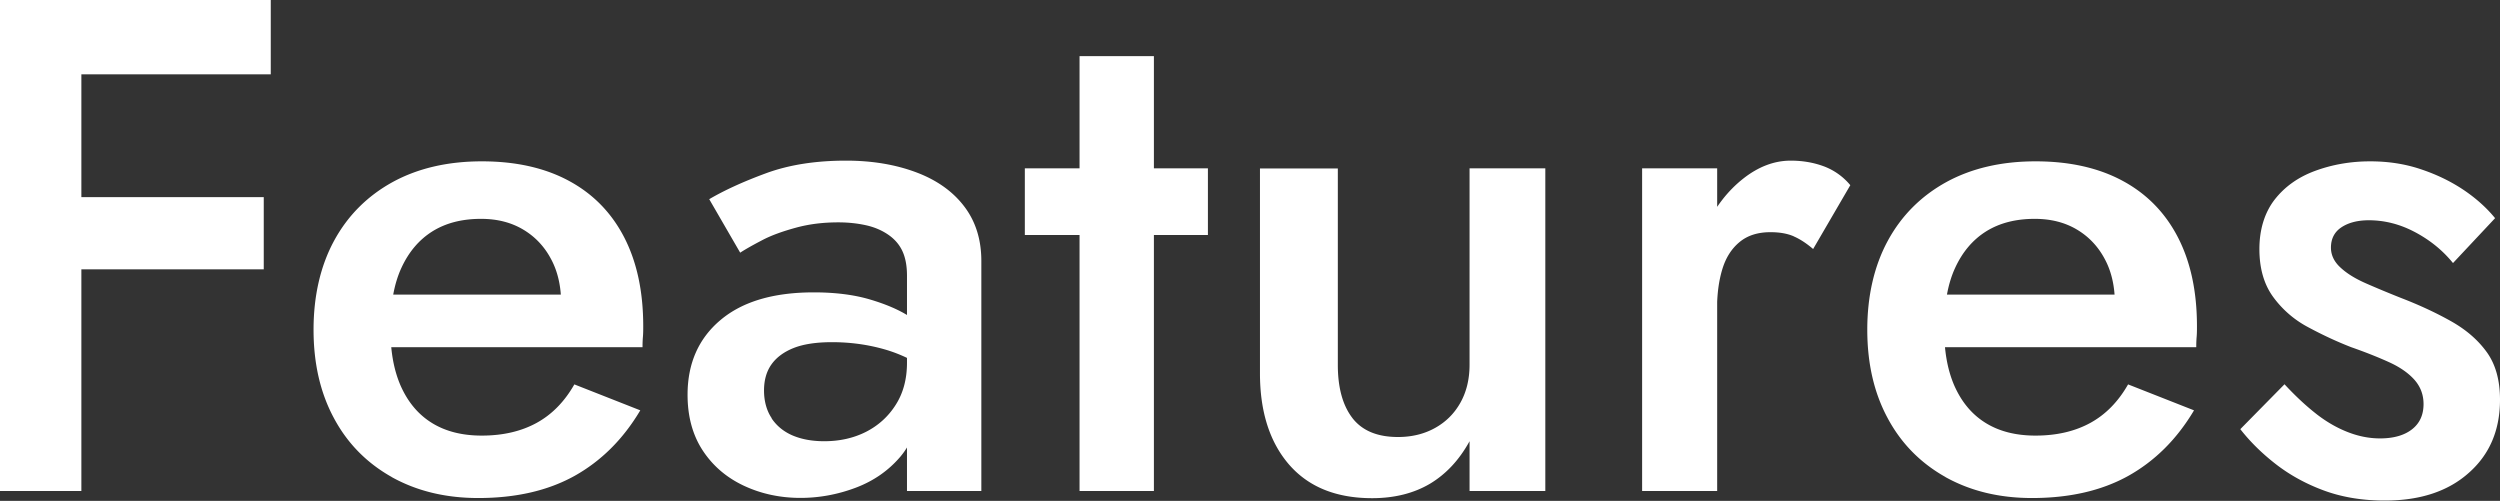
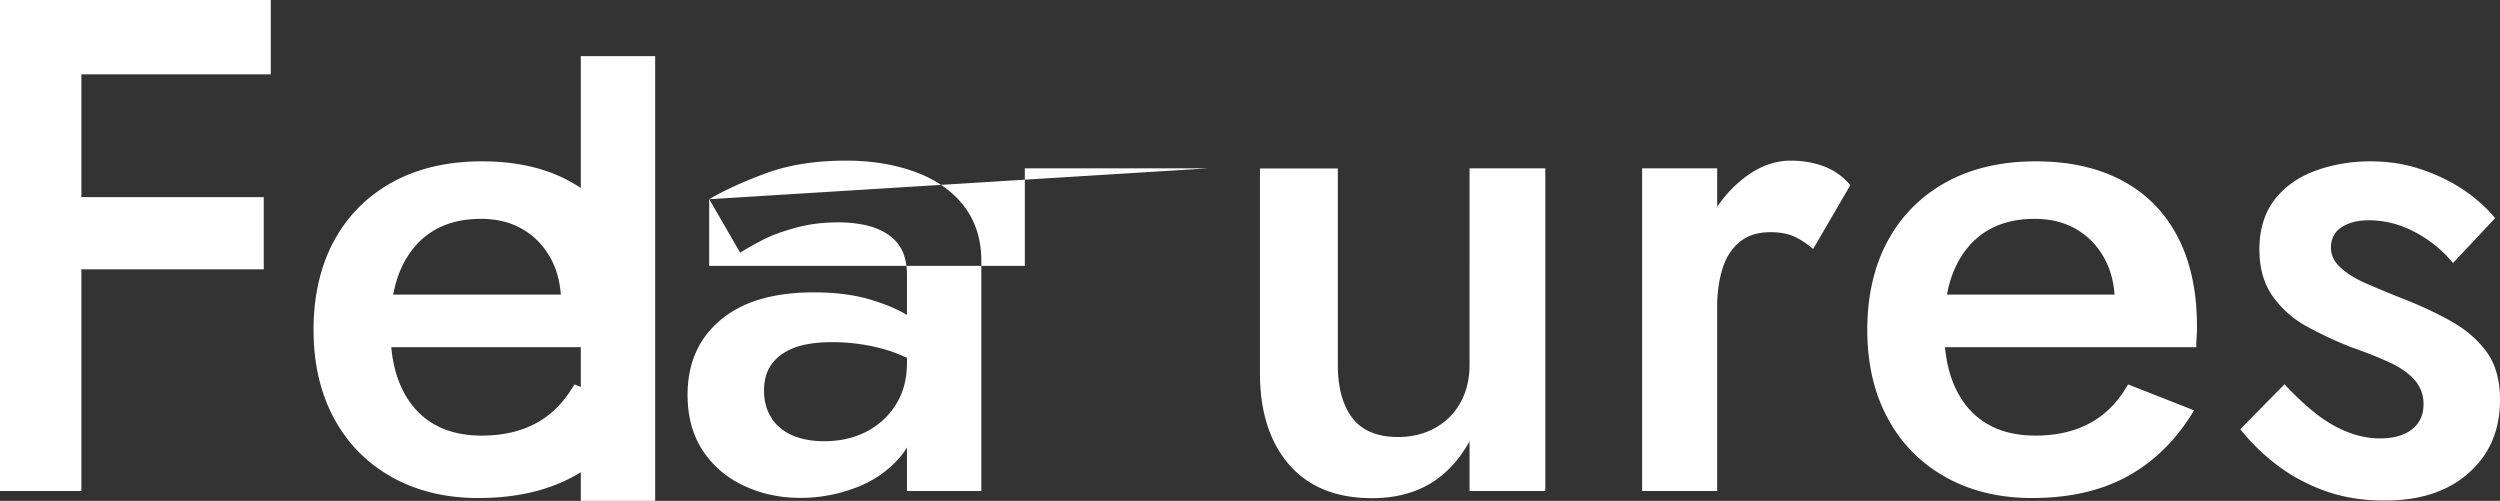
<svg xmlns="http://www.w3.org/2000/svg" viewBox="0 0 178.2 35.7">
  <rect x="0" y="0" width="178.2" height="35.7" fill="#333333" stroke="none" />
-   <path d="M5.8 0v35H0V0h5.8zM3.65 0H19.3v5.3H3.65V0zm0 14.05H18.8v5.15H3.65v-5.15zM27.92 34c-1.78-1-3.16-2.4-4.12-4.2-.97-1.8-1.45-3.9-1.45-6.3s.49-4.55 1.47-6.35c.98-1.8 2.38-3.19 4.18-4.18 1.8-.98 3.92-1.47 6.35-1.47s4.51.47 6.22 1.4c1.72.93 3.03 2.28 3.93 4.03s1.35 3.86 1.35 6.32c0 .27 0 .55-.03.85-.02.3-.02.52-.02.65H25.6V21h15.55l-1.65 2.3c.1-.2.21-.47.32-.8.12-.33.18-.62.18-.85 0-1.23-.24-2.3-.73-3.2-.48-.9-1.15-1.6-2-2.1s-1.84-.75-2.98-.75c-1.37 0-2.52.3-3.48.9-.95.6-1.68 1.47-2.2 2.6-.52 1.13-.77 2.53-.77 4.2-.03 1.63.21 3.03.72 4.2.52 1.17 1.26 2.05 2.23 2.65.97.6 2.15.9 3.55.9 1.5 0 2.8-.3 3.9-.9 1.1-.6 2-1.52 2.7-2.75l4.7 1.85c-1.23 2.07-2.8 3.62-4.7 4.68-1.9 1.05-4.18 1.57-6.85 1.57-2.33 0-4.39-.5-6.18-1.5zM55 29.82c.37.55.88.96 1.52 1.23.65.27 1.39.4 2.23.4 1.1 0 2.09-.22 2.98-.67.88-.45 1.59-1.09 2.12-1.93.53-.83.8-1.83.8-3l.8 3c0 1.47-.43 2.7-1.27 3.7-.85 1-1.92 1.74-3.2 2.22-1.28.48-2.59.72-3.92.72-1.43 0-2.77-.28-4-.85s-2.22-1.4-2.95-2.5-1.1-2.43-1.1-4c0-2.23.78-4.01 2.35-5.33 1.57-1.32 3.78-1.97 6.65-1.97 1.53 0 2.86.17 3.98.5 1.12.33 2.04.72 2.77 1.18.73.45 1.25.86 1.55 1.22v2.75c-1.03-.73-2.13-1.27-3.3-1.6-1.17-.33-2.4-.5-3.7-.5-1.13 0-2.05.14-2.75.42-.7.28-1.23.68-1.58 1.18s-.52 1.12-.52 1.85.18 1.43.55 1.97zM50.55 14.2c1.07-.63 2.42-1.25 4.05-1.85 1.63-.6 3.53-.9 5.7-.9 1.87 0 3.53.28 5 .83 1.47.55 2.61 1.36 3.42 2.42.82 1.07 1.23 2.37 1.23 3.9V35h-5.3V19.65c0-.73-.12-1.33-.35-1.8-.23-.47-.58-.85-1.03-1.15-.45-.3-.97-.52-1.57-.65-.6-.13-1.25-.2-1.95-.2-1.07 0-2.07.12-3.02.38s-1.76.55-2.42.9c-.67.35-1.18.64-1.55.88l-2.2-3.8zM86.1 12v4.75H73.05V12H86.1zm-3.85-8v31h-5.3V4h5.3zM96.4 29.8c.7.9 1.78 1.35 3.25 1.35 1 0 1.88-.22 2.65-.65.77-.43 1.37-1.03 1.8-1.8.43-.77.65-1.67.65-2.7V12h5.4v23h-5.4v-3.55c-.73 1.33-1.67 2.34-2.82 3.03-1.15.68-2.53 1.03-4.12 1.03-2.57 0-4.54-.8-5.93-2.4-1.38-1.6-2.07-3.77-2.07-6.5v-14.6h5.55v14c0 1.63.35 2.9 1.05 3.8zm26 5.2h-5.35V12h5.35v23zm5.47-18.15c-.45-.2-1.01-.3-1.67-.3-.9 0-1.63.23-2.2.7-.57.47-.98 1.11-1.23 1.93-.25.82-.38 1.77-.38 2.88l-1.8-1.05c0-1.83.34-3.46 1.02-4.88.68-1.42 1.57-2.55 2.65-3.4 1.08-.85 2.21-1.28 3.38-1.28.83 0 1.62.13 2.35.4a4.5 4.5 0 011.9 1.35l-2.65 4.55c-.47-.4-.92-.7-1.38-.9zM138.67 34c-1.78-1-3.16-2.4-4.12-4.2-.97-1.8-1.45-3.9-1.45-6.3s.49-4.55 1.47-6.35c.98-1.8 2.38-3.19 4.18-4.18 1.8-.98 3.92-1.47 6.35-1.47s4.51.47 6.22 1.4c1.72.93 3.03 2.28 3.93 4.03s1.35 3.86 1.35 6.32c0 .27 0 .55-.03.85-.02.3-.02.52-.02.65h-20.2V21h15.55l-1.65 2.3c.1-.2.21-.47.32-.8.12-.33.18-.62.18-.85 0-1.23-.24-2.3-.73-3.2-.48-.9-1.15-1.6-2-2.1s-1.84-.75-2.98-.75c-1.37 0-2.52.3-3.48.9-.95.6-1.68 1.47-2.2 2.6-.52 1.13-.77 2.53-.77 4.2-.03 1.63.21 3.03.72 4.2.52 1.17 1.26 2.05 2.23 2.65.97.6 2.15.9 3.55.9 1.5 0 2.8-.3 3.9-.9 1.1-.6 2-1.52 2.7-2.75l4.7 1.85c-1.23 2.07-2.8 3.62-4.7 4.68-1.9 1.05-4.18 1.57-6.85 1.57-2.33 0-4.39-.5-6.18-1.5zm26.43-4.5c.73.57 1.48 1 2.25 1.3.77.3 1.53.45 2.3.45.97 0 1.73-.22 2.28-.65.55-.43.82-1.03.82-1.8 0-.67-.22-1.24-.65-1.73-.43-.48-1.03-.9-1.8-1.25s-1.67-.71-2.7-1.07c-1.03-.4-2.06-.88-3.08-1.43a7.301 7.301 0 01-2.5-2.17c-.65-.9-.97-2.03-.97-3.4s.36-2.57 1.07-3.5c.72-.93 1.68-1.62 2.9-2.07 1.22-.45 2.53-.68 3.93-.68 1.27 0 2.46.18 3.57.55 1.12.37 2.12.85 3.03 1.45.9.6 1.67 1.28 2.3 2.05l-3 3.2c-.73-.9-1.63-1.63-2.7-2.2-1.07-.57-2.17-.85-3.3-.85-.8 0-1.45.17-1.95.5-.5.33-.75.82-.75 1.45 0 .53.23 1.01.68 1.42.45.42 1.05.79 1.8 1.12.75.33 1.59.68 2.52 1.05 1.3.5 2.48 1.05 3.55 1.65 1.07.6 1.92 1.33 2.55 2.2.63.87.95 2 .95 3.4 0 2.17-.74 3.91-2.23 5.22-1.48 1.32-3.48 1.97-5.98 1.97-1.6 0-3.05-.24-4.35-.72-1.3-.48-2.45-1.12-3.45-1.9-1-.78-1.83-1.61-2.5-2.47l3.15-3.2c.77.83 1.52 1.53 2.25 2.1z" fill="#fff" />
+   <path d="M5.8 0v35H0V0h5.8zM3.65 0H19.3v5.3H3.65V0zm0 14.05H18.8v5.15H3.65v-5.15zM27.92 34c-1.78-1-3.16-2.4-4.12-4.2-.97-1.8-1.45-3.9-1.45-6.3s.49-4.55 1.47-6.35c.98-1.8 2.38-3.19 4.18-4.18 1.8-.98 3.92-1.47 6.35-1.47s4.51.47 6.22 1.4c1.72.93 3.03 2.28 3.93 4.03s1.35 3.86 1.35 6.32c0 .27 0 .55-.03.85-.02.3-.02.52-.02.65H25.6V21h15.55l-1.65 2.3c.1-.2.21-.47.32-.8.12-.33.18-.62.18-.85 0-1.23-.24-2.3-.73-3.2-.48-.9-1.15-1.6-2-2.1s-1.84-.75-2.98-.75c-1.37 0-2.52.3-3.48.9-.95.6-1.68 1.47-2.2 2.6-.52 1.13-.77 2.53-.77 4.2-.03 1.63.21 3.03.72 4.2.52 1.17 1.26 2.05 2.23 2.65.97.6 2.15.9 3.55.9 1.5 0 2.8-.3 3.9-.9 1.1-.6 2-1.52 2.7-2.75l4.7 1.85c-1.23 2.07-2.8 3.62-4.7 4.68-1.9 1.05-4.18 1.57-6.85 1.57-2.33 0-4.39-.5-6.18-1.5zM55 29.82c.37.55.88.96 1.52 1.23.65.27 1.39.4 2.23.4 1.1 0 2.09-.22 2.98-.67.88-.45 1.59-1.09 2.12-1.93.53-.83.8-1.83.8-3l.8 3c0 1.47-.43 2.7-1.27 3.7-.85 1-1.92 1.74-3.2 2.22-1.28.48-2.59.72-3.92.72-1.43 0-2.77-.28-4-.85s-2.22-1.4-2.95-2.5-1.1-2.43-1.1-4c0-2.23.78-4.01 2.35-5.33 1.57-1.32 3.78-1.97 6.65-1.97 1.53 0 2.86.17 3.98.5 1.12.33 2.04.72 2.77 1.18.73.45 1.25.86 1.55 1.22v2.75c-1.03-.73-2.13-1.27-3.3-1.6-1.17-.33-2.4-.5-3.7-.5-1.13 0-2.05.14-2.75.42-.7.28-1.23.68-1.58 1.18s-.52 1.12-.52 1.85.18 1.43.55 1.97zM50.55 14.2c1.07-.63 2.42-1.25 4.05-1.85 1.63-.6 3.53-.9 5.7-.9 1.87 0 3.53.28 5 .83 1.47.55 2.61 1.36 3.42 2.42.82 1.07 1.23 2.37 1.23 3.9V35h-5.3V19.65c0-.73-.12-1.33-.35-1.8-.23-.47-.58-.85-1.03-1.15-.45-.3-.97-.52-1.57-.65-.6-.13-1.25-.2-1.95-.2-1.07 0-2.07.12-3.02.38s-1.76.55-2.42.9c-.67.35-1.18.64-1.55.88l-2.2-3.8zv4.75H73.05V12H86.1zm-3.85-8v31h-5.3V4h5.3zM96.4 29.8c.7.9 1.78 1.35 3.25 1.35 1 0 1.88-.22 2.65-.65.77-.43 1.37-1.03 1.8-1.8.43-.77.65-1.67.65-2.7V12h5.4v23h-5.4v-3.55c-.73 1.33-1.67 2.34-2.82 3.03-1.15.68-2.53 1.03-4.12 1.03-2.57 0-4.54-.8-5.93-2.4-1.38-1.6-2.07-3.77-2.07-6.5v-14.6h5.55v14c0 1.63.35 2.9 1.05 3.8zm26 5.2h-5.35V12h5.35v23zm5.47-18.15c-.45-.2-1.01-.3-1.67-.3-.9 0-1.63.23-2.2.7-.57.47-.98 1.11-1.23 1.93-.25.82-.38 1.77-.38 2.88l-1.8-1.05c0-1.83.34-3.46 1.02-4.88.68-1.42 1.57-2.55 2.65-3.4 1.08-.85 2.21-1.28 3.38-1.28.83 0 1.62.13 2.35.4a4.5 4.5 0 011.9 1.35l-2.65 4.55c-.47-.4-.92-.7-1.38-.9zM138.67 34c-1.78-1-3.16-2.4-4.12-4.2-.97-1.8-1.45-3.9-1.45-6.3s.49-4.55 1.47-6.35c.98-1.8 2.38-3.19 4.18-4.18 1.8-.98 3.92-1.47 6.35-1.47s4.51.47 6.22 1.4c1.72.93 3.03 2.28 3.93 4.03s1.35 3.86 1.35 6.32c0 .27 0 .55-.03.85-.02.3-.02.52-.02.65h-20.2V21h15.55l-1.65 2.3c.1-.2.21-.47.32-.8.12-.33.18-.62.18-.85 0-1.23-.24-2.3-.73-3.2-.48-.9-1.15-1.6-2-2.1s-1.84-.75-2.98-.75c-1.37 0-2.52.3-3.48.9-.95.6-1.68 1.47-2.2 2.6-.52 1.13-.77 2.53-.77 4.2-.03 1.63.21 3.03.72 4.2.52 1.17 1.26 2.05 2.23 2.65.97.6 2.15.9 3.55.9 1.5 0 2.8-.3 3.9-.9 1.1-.6 2-1.52 2.7-2.75l4.7 1.85c-1.23 2.07-2.8 3.62-4.7 4.68-1.9 1.05-4.18 1.57-6.85 1.57-2.33 0-4.39-.5-6.18-1.5zm26.43-4.5c.73.57 1.48 1 2.25 1.3.77.3 1.53.45 2.3.45.97 0 1.73-.22 2.28-.65.55-.43.82-1.03.82-1.8 0-.67-.22-1.24-.65-1.73-.43-.48-1.03-.9-1.8-1.25s-1.67-.71-2.7-1.07c-1.03-.4-2.06-.88-3.08-1.43a7.301 7.301 0 01-2.5-2.17c-.65-.9-.97-2.03-.97-3.4s.36-2.57 1.07-3.5c.72-.93 1.68-1.62 2.9-2.07 1.22-.45 2.53-.68 3.93-.68 1.27 0 2.46.18 3.57.55 1.12.37 2.12.85 3.03 1.45.9.6 1.67 1.28 2.3 2.05l-3 3.2c-.73-.9-1.63-1.63-2.7-2.2-1.07-.57-2.17-.85-3.3-.85-.8 0-1.45.17-1.95.5-.5.33-.75.82-.75 1.45 0 .53.23 1.01.68 1.42.45.42 1.05.79 1.8 1.12.75.33 1.59.68 2.52 1.05 1.3.5 2.48 1.05 3.55 1.65 1.07.6 1.92 1.33 2.55 2.2.63.87.95 2 .95 3.4 0 2.17-.74 3.91-2.23 5.22-1.48 1.32-3.48 1.97-5.98 1.97-1.6 0-3.05-.24-4.35-.72-1.3-.48-2.45-1.12-3.45-1.9-1-.78-1.83-1.61-2.5-2.47l3.15-3.2c.77.83 1.52 1.53 2.25 2.1z" fill="#fff" />
</svg>